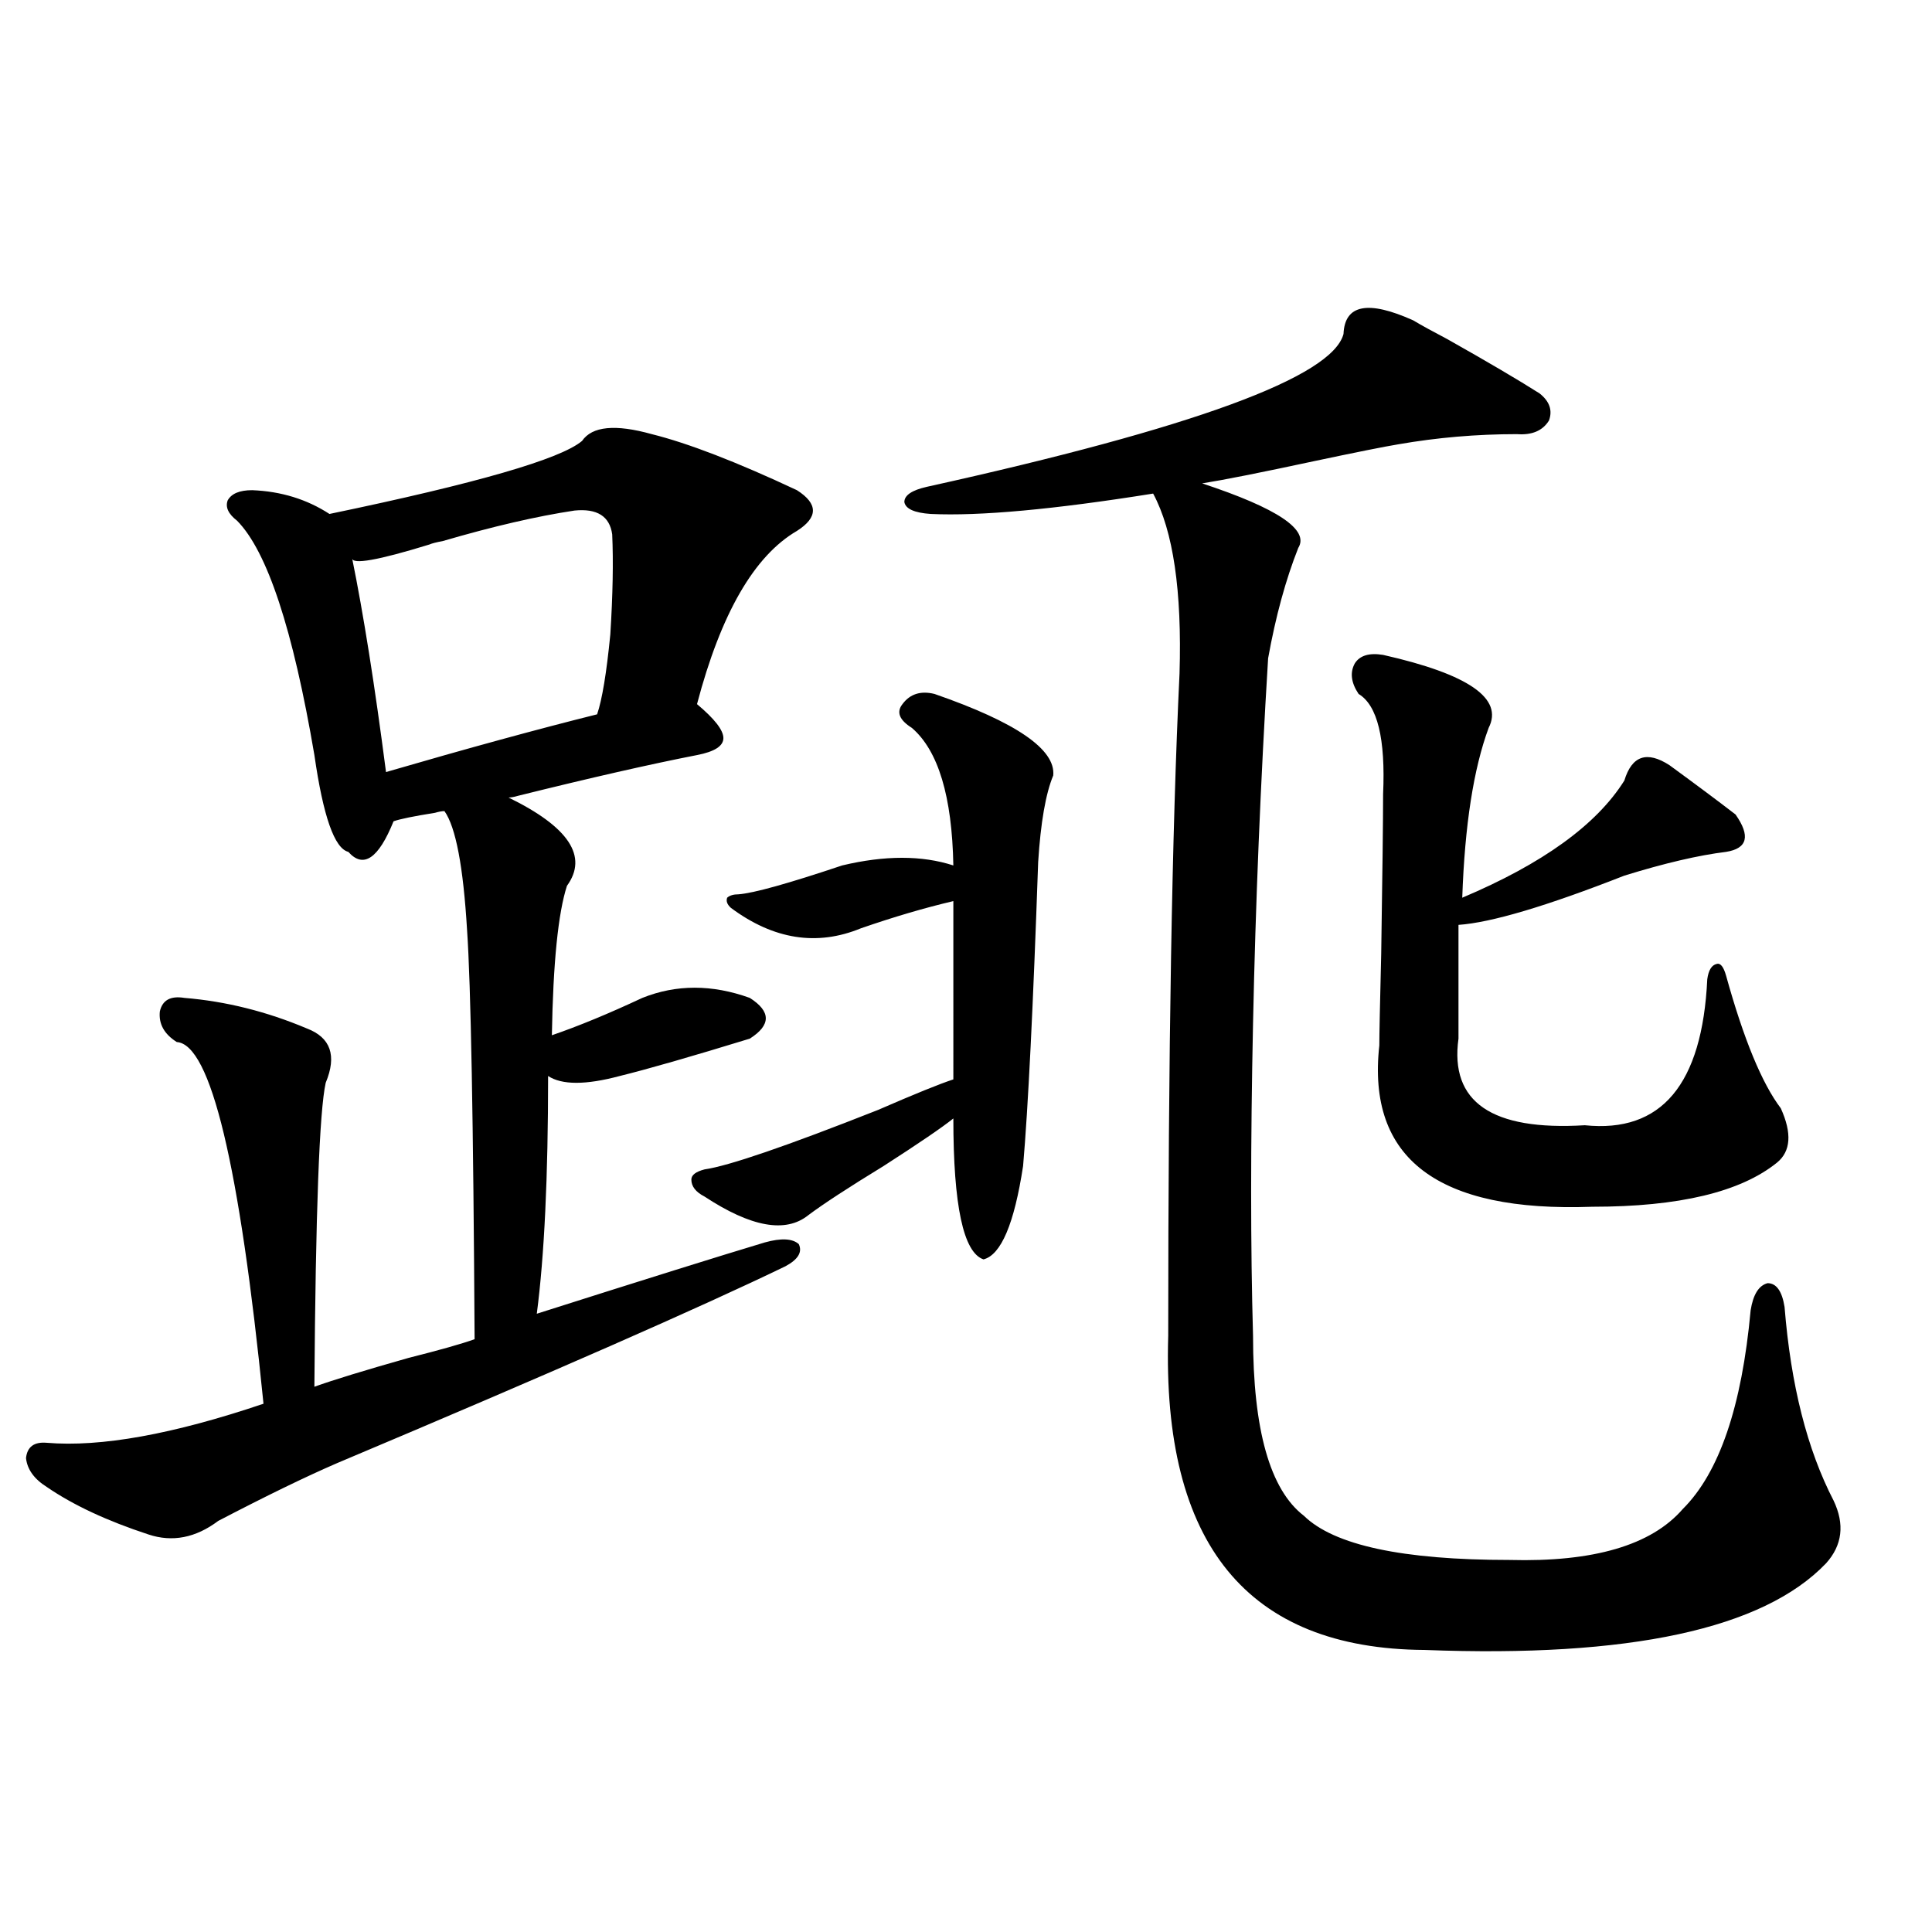
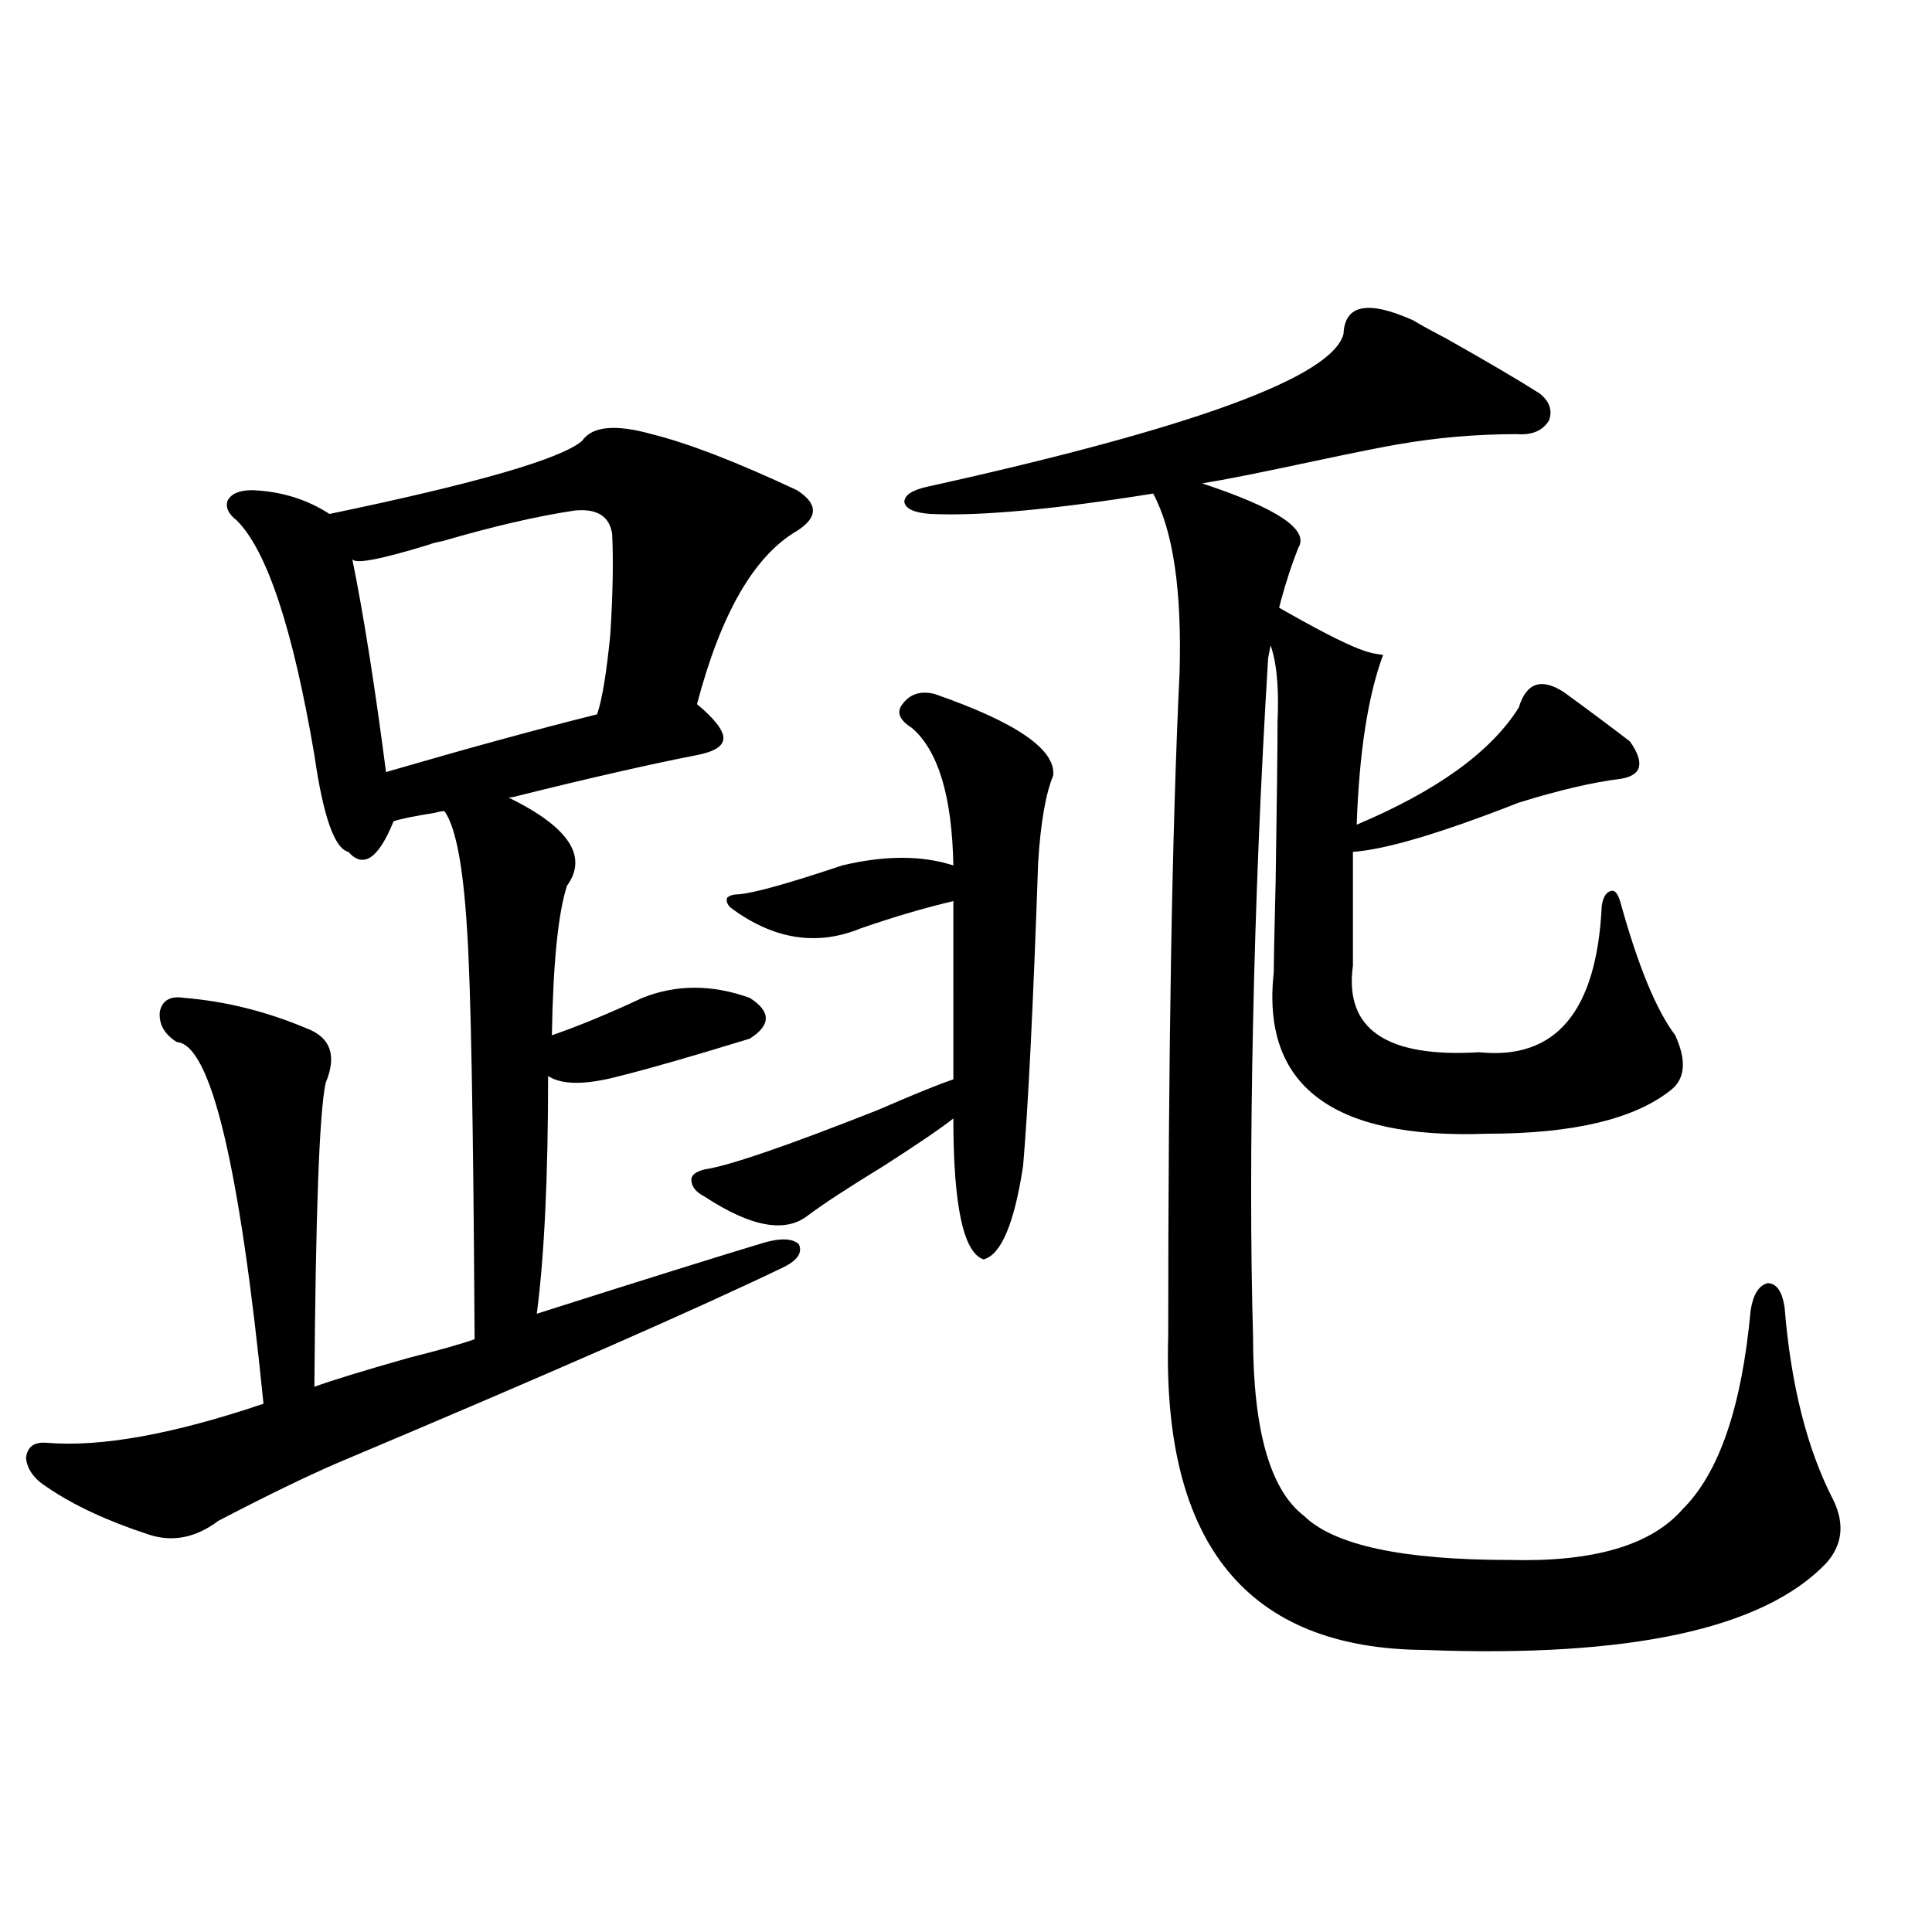
<svg xmlns="http://www.w3.org/2000/svg" version="1.1" id="图层_1" x="0px" y="0px" width="1000px" height="1000px" viewBox="0 0 1000 1000" enable-background="new 0 0 1000 1000" xml:space="preserve">
-   <path d="M337.357,224.711c18.856,4.697,43.901,14.365,75.12,29.004c11.052,7.031,11.052,14.063,0,21.094  c-22.118,12.896-39.358,42.778-51.706,89.648c9.101,7.622,13.658,13.486,13.658,17.578c0,4.106-4.558,7.031-13.658,8.789  c-24.069,4.697-54.968,11.729-92.681,21.094c-1.951,0.591-3.582,0.879-4.878,0.879c31.219,15.244,41.295,30.474,30.243,45.703  c-4.558,14.063-7.164,39.854-7.805,77.344c13.658-4.683,29.268-11.123,46.828-19.336c17.561-7.031,36.097-7.031,55.608,0  c11.052,7.031,11.052,14.063,0,21.094c-30.578,9.38-53.017,15.82-67.315,19.336c-17.561,4.697-29.923,4.697-37.072,0  c0,52.158-1.951,93.164-5.854,123.047c55.273-17.578,94.632-29.883,118.046-36.914c8.445-2.334,14.299-2.046,17.561,0.879  c1.951,4.106-0.335,7.91-6.829,11.426c-43.581,21.094-120.973,55.083-232.189,101.953c-16.265,7.031-36.752,17.002-61.462,29.883  c-11.707,8.789-23.749,11.138-36.097,7.031c-21.463-7.031-39.023-15.229-52.682-24.609c-6.509-4.092-10.091-9.077-10.731-14.941  c0.641-5.85,4.223-8.486,10.731-7.91c27.957,2.349,65.364-4.395,112.192-20.215C124.024,602.943,109.07,540.541,91.51,539.359  c-6.509-4.092-9.436-9.365-8.78-15.82c1.296-5.85,5.519-8.198,12.683-7.031c21.463,1.758,42.591,7.031,63.413,15.82  c12.348,4.697,15.609,14.063,9.756,28.125c-3.262,14.653-5.213,67.1-5.854,157.324c9.756-3.516,26.006-8.486,48.779-14.941  c16.25-4.092,27.637-7.319,34.146-9.668c-0.655-113.076-1.951-183.691-3.902-211.816c-1.951-32.808-5.854-53.311-11.707-61.523  c-1.311,0-2.927,0.303-4.878,0.879c-11.066,1.758-18.216,3.228-21.463,4.395c-7.805,19.336-15.609,24.609-23.414,15.82  c-7.164-1.758-13.018-18.457-17.561-50.098c-11.066-65.039-24.39-105.469-39.999-121.289c-4.558-3.516-6.188-7.031-4.878-10.547  c1.951-3.516,6.174-5.273,12.683-5.273c14.954,0.591,28.292,4.697,39.999,12.305c76.096-15.82,119.662-28.413,130.729-37.793  C306.459,220.619,318.486,219.438,337.357,224.711z M297.358,264.262c-19.512,2.939-42.285,8.213-68.291,15.82  c-3.262,0.591-5.533,1.182-6.829,1.758c-26.676,8.213-39.999,10.547-39.999,7.031c5.854,28.716,11.707,65.63,17.561,110.742  c42.271-12.305,78.688-22.261,109.266-29.883c2.592-7.607,4.878-21.382,6.829-41.309c1.296-20.503,1.616-37.793,0.976-51.855  C315.56,267.201,309.065,263.095,297.358,264.262z M483.695,359.184c42.271,14.653,62.758,28.716,61.462,42.188  c-3.902,9.38-6.509,24.321-7.805,44.824c-2.606,75.01-5.213,127.441-7.805,157.324c-4.558,29.883-11.387,46.006-20.487,48.34  c-10.411-3.516-15.609-27.822-15.609-72.949c-5.854,4.697-17.896,12.896-36.097,24.609c-18.216,11.138-31.219,19.639-39.023,25.488  c-11.707,9.38-29.603,6.152-53.657-9.668c-4.558-2.334-6.829-5.273-6.829-8.789c0-2.334,2.271-4.092,6.829-5.273  c12.348-1.758,42.271-12.002,89.754-30.762c18.856-8.198,31.859-13.472,39.023-15.82V466.41  c-14.969,3.516-30.898,8.213-47.804,14.063c-22.773,9.38-45.212,5.864-67.315-10.547c-1.951-1.758-2.606-3.516-1.951-5.273  c1.296-1.167,3.247-1.758,5.854-1.758c7.805-0.576,25.686-5.562,53.657-14.941c22.104-5.273,41.295-5.273,57.56,0  c-0.655-35.732-7.805-59.463-21.463-71.191c-6.509-4.092-8.14-8.198-4.878-12.305C471.013,359.184,476.531,357.426,483.695,359.184z   M731.494,165.824c3.902,2.349,9.756,5.576,17.561,9.668c20.808,11.729,36.737,21.094,47.804,28.125  c5.198,4.106,6.829,8.789,4.878,14.063c-3.262,5.273-8.78,7.622-16.585,7.031c-20.822,0-41.31,1.758-61.462,5.273  c-7.164,1.182-21.798,4.106-43.901,8.789c-27.316,5.864-46.508,9.668-57.56,11.426c39.023,12.896,55.608,24.033,49.755,33.398  c-6.509,16.411-11.707,35.459-15.609,57.129c-3.902,63.872-6.509,126.865-7.805,188.965c-1.311,62.114-1.311,116.016,0,161.719  c0,48.643,8.78,79.692,26.341,93.164c15.609,15.244,51.051,22.852,106.339,22.852c43.566,1.182,73.489-7.607,89.754-26.367  c18.856-18.745,30.563-53.022,35.121-102.832c1.296-8.198,4.223-12.881,8.78-14.063c4.543,0,7.47,4.106,8.78,12.305  c3.247,40.43,11.707,73.828,25.365,100.195c5.854,12.305,4.543,23.154-3.902,32.52c-32.529,33.976-101.796,48.917-207.8,44.824  c-91.705-0.59-135.941-54.78-132.68-162.598c0-147.065,1.951-261.323,5.854-342.773c1.296-42.764-3.262-73.828-13.658-93.164  c-51.386,8.213-89.754,11.729-115.119,10.547c-8.46-0.576-13.018-2.637-13.658-6.152c0-3.516,3.902-6.152,11.707-7.91  c137.878-30.459,209.751-56.826,215.604-79.102C696.038,157.626,708.08,155.277,731.494,165.824z M715.885,338.969  c44.222,9.971,62.438,22.563,54.633,37.793c-7.805,21.094-12.362,50.4-13.658,87.891c41.615-17.578,69.587-37.793,83.9-60.645  c3.902-12.881,11.707-15.518,23.414-7.91c13.658,9.971,25.03,18.457,34.146,25.488c7.805,11.138,6.174,17.578-4.878,19.336  c-14.313,1.758-31.874,5.864-52.682,12.305c-40.334,15.82-68.946,24.321-85.852,25.488v58.887  c-4.558,32.822,17.226,47.764,65.364,44.824c39.664,4.106,60.807-21.094,63.413-75.586c0.641-4.683,2.271-7.319,4.878-7.91  c1.951-0.576,3.567,1.47,4.878,6.152c9.101,32.822,18.536,55.674,28.292,68.555c5.854,12.896,5.198,22.275-1.951,28.125  c-18.871,15.244-50.73,22.852-95.607,22.852c-79.998,2.939-116.75-24.897-110.241-83.496c0-5.273,0.32-21.094,0.976-47.461  c0.641-41.597,0.976-69.131,0.976-82.617c1.296-28.701-2.927-45.991-12.683-51.855c-3.902-5.85-4.558-11.123-1.951-15.82  C703.843,339.271,708.721,337.802,715.885,338.969z" />
+   <path d="M337.357,224.711c18.856,4.697,43.901,14.365,75.12,29.004c11.052,7.031,11.052,14.063,0,21.094  c-22.118,12.896-39.358,42.778-51.706,89.648c9.101,7.622,13.658,13.486,13.658,17.578c0,4.106-4.558,7.031-13.658,8.789  c-24.069,4.697-54.968,11.729-92.681,21.094c-1.951,0.591-3.582,0.879-4.878,0.879c31.219,15.244,41.295,30.474,30.243,45.703  c-4.558,14.063-7.164,39.854-7.805,77.344c13.658-4.683,29.268-11.123,46.828-19.336c17.561-7.031,36.097-7.031,55.608,0  c11.052,7.031,11.052,14.063,0,21.094c-30.578,9.38-53.017,15.82-67.315,19.336c-17.561,4.697-29.923,4.697-37.072,0  c0,52.158-1.951,93.164-5.854,123.047c55.273-17.578,94.632-29.883,118.046-36.914c8.445-2.334,14.299-2.046,17.561,0.879  c1.951,4.106-0.335,7.91-6.829,11.426c-43.581,21.094-120.973,55.083-232.189,101.953c-16.265,7.031-36.752,17.002-61.462,29.883  c-11.707,8.789-23.749,11.138-36.097,7.031c-21.463-7.031-39.023-15.229-52.682-24.609c-6.509-4.092-10.091-9.077-10.731-14.941  c0.641-5.85,4.223-8.486,10.731-7.91c27.957,2.349,65.364-4.395,112.192-20.215C124.024,602.943,109.07,540.541,91.51,539.359  c-6.509-4.092-9.436-9.365-8.78-15.82c1.296-5.85,5.519-8.198,12.683-7.031c21.463,1.758,42.591,7.031,63.413,15.82  c12.348,4.697,15.609,14.063,9.756,28.125c-3.262,14.653-5.213,67.1-5.854,157.324c9.756-3.516,26.006-8.486,48.779-14.941  c16.25-4.092,27.637-7.319,34.146-9.668c-0.655-113.076-1.951-183.691-3.902-211.816c-1.951-32.808-5.854-53.311-11.707-61.523  c-1.311,0-2.927,0.303-4.878,0.879c-11.066,1.758-18.216,3.228-21.463,4.395c-7.805,19.336-15.609,24.609-23.414,15.82  c-7.164-1.758-13.018-18.457-17.561-50.098c-11.066-65.039-24.39-105.469-39.999-121.289c-4.558-3.516-6.188-7.031-4.878-10.547  c1.951-3.516,6.174-5.273,12.683-5.273c14.954,0.591,28.292,4.697,39.999,12.305c76.096-15.82,119.662-28.413,130.729-37.793  C306.459,220.619,318.486,219.438,337.357,224.711z M297.358,264.262c-19.512,2.939-42.285,8.213-68.291,15.82  c-3.262,0.591-5.533,1.182-6.829,1.758c-26.676,8.213-39.999,10.547-39.999,7.031c5.854,28.716,11.707,65.63,17.561,110.742  c42.271-12.305,78.688-22.261,109.266-29.883c2.592-7.607,4.878-21.382,6.829-41.309c1.296-20.503,1.616-37.793,0.976-51.855  C315.56,267.201,309.065,263.095,297.358,264.262z M483.695,359.184c42.271,14.653,62.758,28.716,61.462,42.188  c-3.902,9.38-6.509,24.321-7.805,44.824c-2.606,75.01-5.213,127.441-7.805,157.324c-4.558,29.883-11.387,46.006-20.487,48.34  c-10.411-3.516-15.609-27.822-15.609-72.949c-5.854,4.697-17.896,12.896-36.097,24.609c-18.216,11.138-31.219,19.639-39.023,25.488  c-11.707,9.38-29.603,6.152-53.657-9.668c-4.558-2.334-6.829-5.273-6.829-8.789c0-2.334,2.271-4.092,6.829-5.273  c12.348-1.758,42.271-12.002,89.754-30.762c18.856-8.198,31.859-13.472,39.023-15.82V466.41  c-14.969,3.516-30.898,8.213-47.804,14.063c-22.773,9.38-45.212,5.864-67.315-10.547c-1.951-1.758-2.606-3.516-1.951-5.273  c1.296-1.167,3.247-1.758,5.854-1.758c7.805-0.576,25.686-5.562,53.657-14.941c22.104-5.273,41.295-5.273,57.56,0  c-0.655-35.732-7.805-59.463-21.463-71.191c-6.509-4.092-8.14-8.198-4.878-12.305C471.013,359.184,476.531,357.426,483.695,359.184z   M731.494,165.824c3.902,2.349,9.756,5.576,17.561,9.668c20.808,11.729,36.737,21.094,47.804,28.125  c5.198,4.106,6.829,8.789,4.878,14.063c-3.262,5.273-8.78,7.622-16.585,7.031c-20.822,0-41.31,1.758-61.462,5.273  c-7.164,1.182-21.798,4.106-43.901,8.789c-27.316,5.864-46.508,9.668-57.56,11.426c39.023,12.896,55.608,24.033,49.755,33.398  c-6.509,16.411-11.707,35.459-15.609,57.129c-3.902,63.872-6.509,126.865-7.805,188.965c-1.311,62.114-1.311,116.016,0,161.719  c0,48.643,8.78,79.692,26.341,93.164c15.609,15.244,51.051,22.852,106.339,22.852c43.566,1.182,73.489-7.607,89.754-26.367  c18.856-18.745,30.563-53.022,35.121-102.832c1.296-8.198,4.223-12.881,8.78-14.063c4.543,0,7.47,4.106,8.78,12.305  c3.247,40.43,11.707,73.828,25.365,100.195c5.854,12.305,4.543,23.154-3.902,32.52c-32.529,33.976-101.796,48.917-207.8,44.824  c-91.705-0.59-135.941-54.78-132.68-162.598c0-147.065,1.951-261.323,5.854-342.773c1.296-42.764-3.262-73.828-13.658-93.164  c-51.386,8.213-89.754,11.729-115.119,10.547c-8.46-0.576-13.018-2.637-13.658-6.152c0-3.516,3.902-6.152,11.707-7.91  c137.878-30.459,209.751-56.826,215.604-79.102C696.038,157.626,708.08,155.277,731.494,165.824z M715.885,338.969  c-7.805,21.094-12.362,50.4-13.658,87.891c41.615-17.578,69.587-37.793,83.9-60.645  c3.902-12.881,11.707-15.518,23.414-7.91c13.658,9.971,25.03,18.457,34.146,25.488c7.805,11.138,6.174,17.578-4.878,19.336  c-14.313,1.758-31.874,5.864-52.682,12.305c-40.334,15.82-68.946,24.321-85.852,25.488v58.887  c-4.558,32.822,17.226,47.764,65.364,44.824c39.664,4.106,60.807-21.094,63.413-75.586c0.641-4.683,2.271-7.319,4.878-7.91  c1.951-0.576,3.567,1.47,4.878,6.152c9.101,32.822,18.536,55.674,28.292,68.555c5.854,12.896,5.198,22.275-1.951,28.125  c-18.871,15.244-50.73,22.852-95.607,22.852c-79.998,2.939-116.75-24.897-110.241-83.496c0-5.273,0.32-21.094,0.976-47.461  c0.641-41.597,0.976-69.131,0.976-82.617c1.296-28.701-2.927-45.991-12.683-51.855c-3.902-5.85-4.558-11.123-1.951-15.82  C703.843,339.271,708.721,337.802,715.885,338.969z" />
</svg>